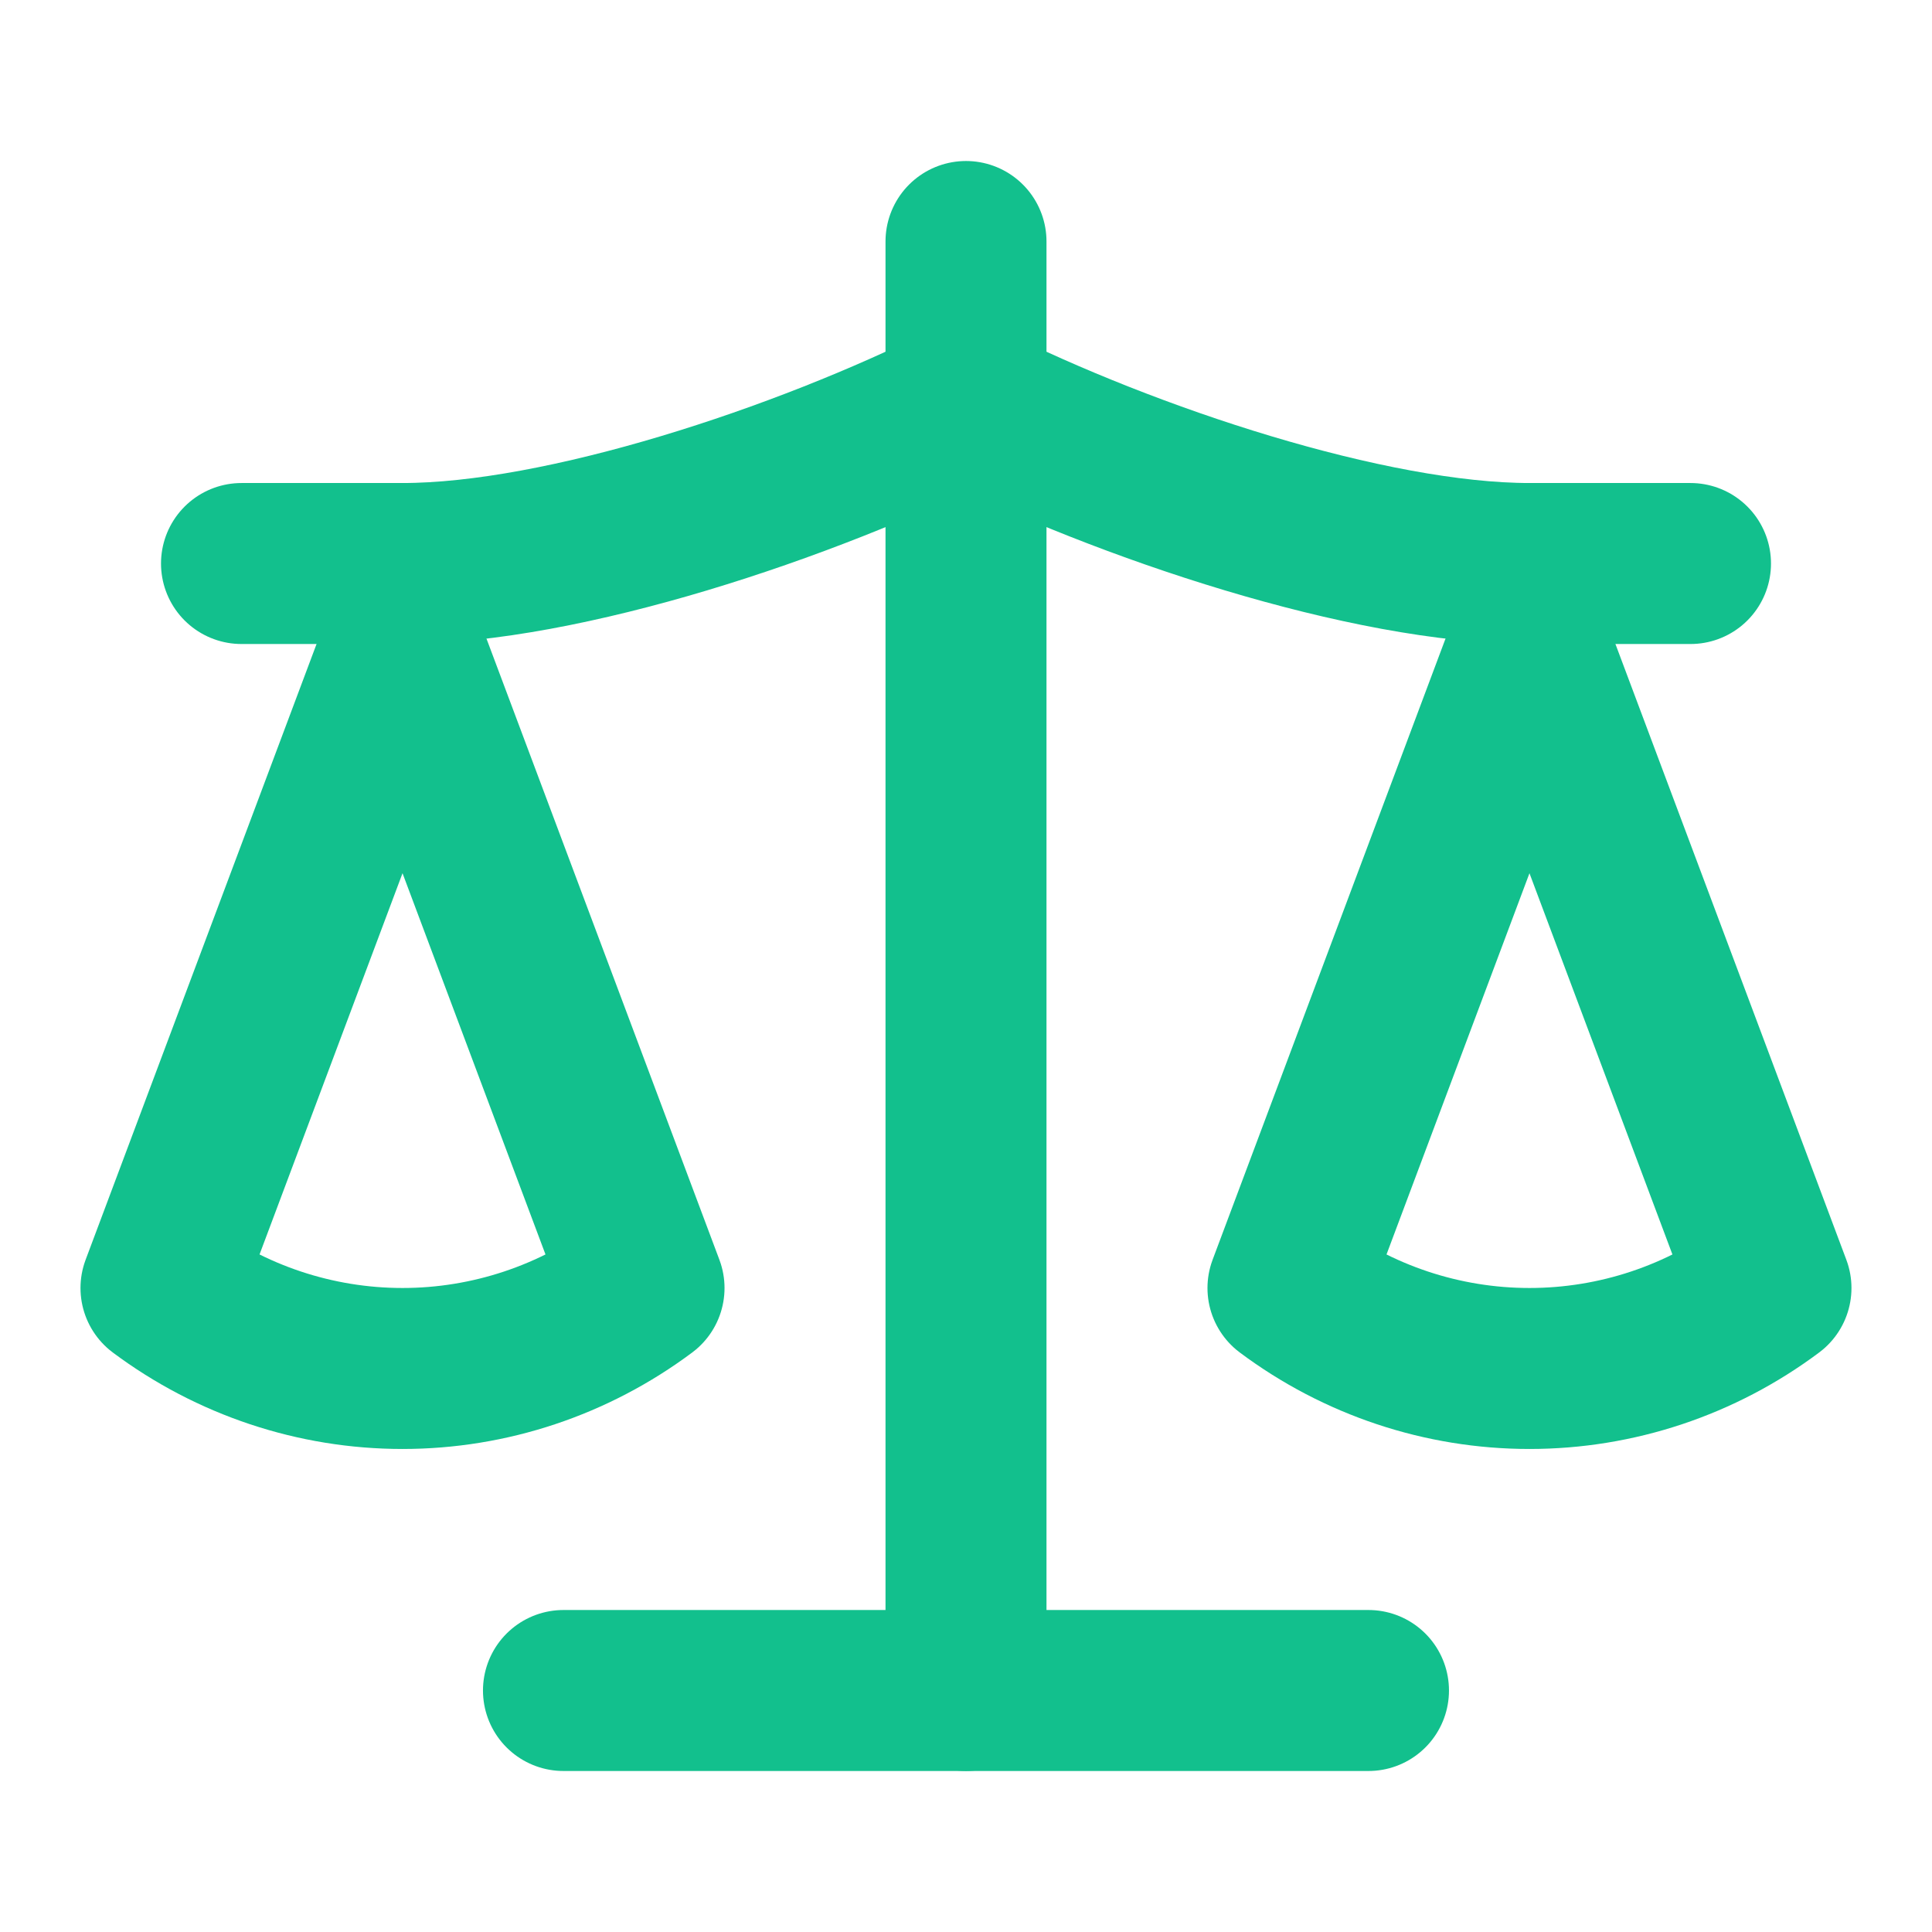
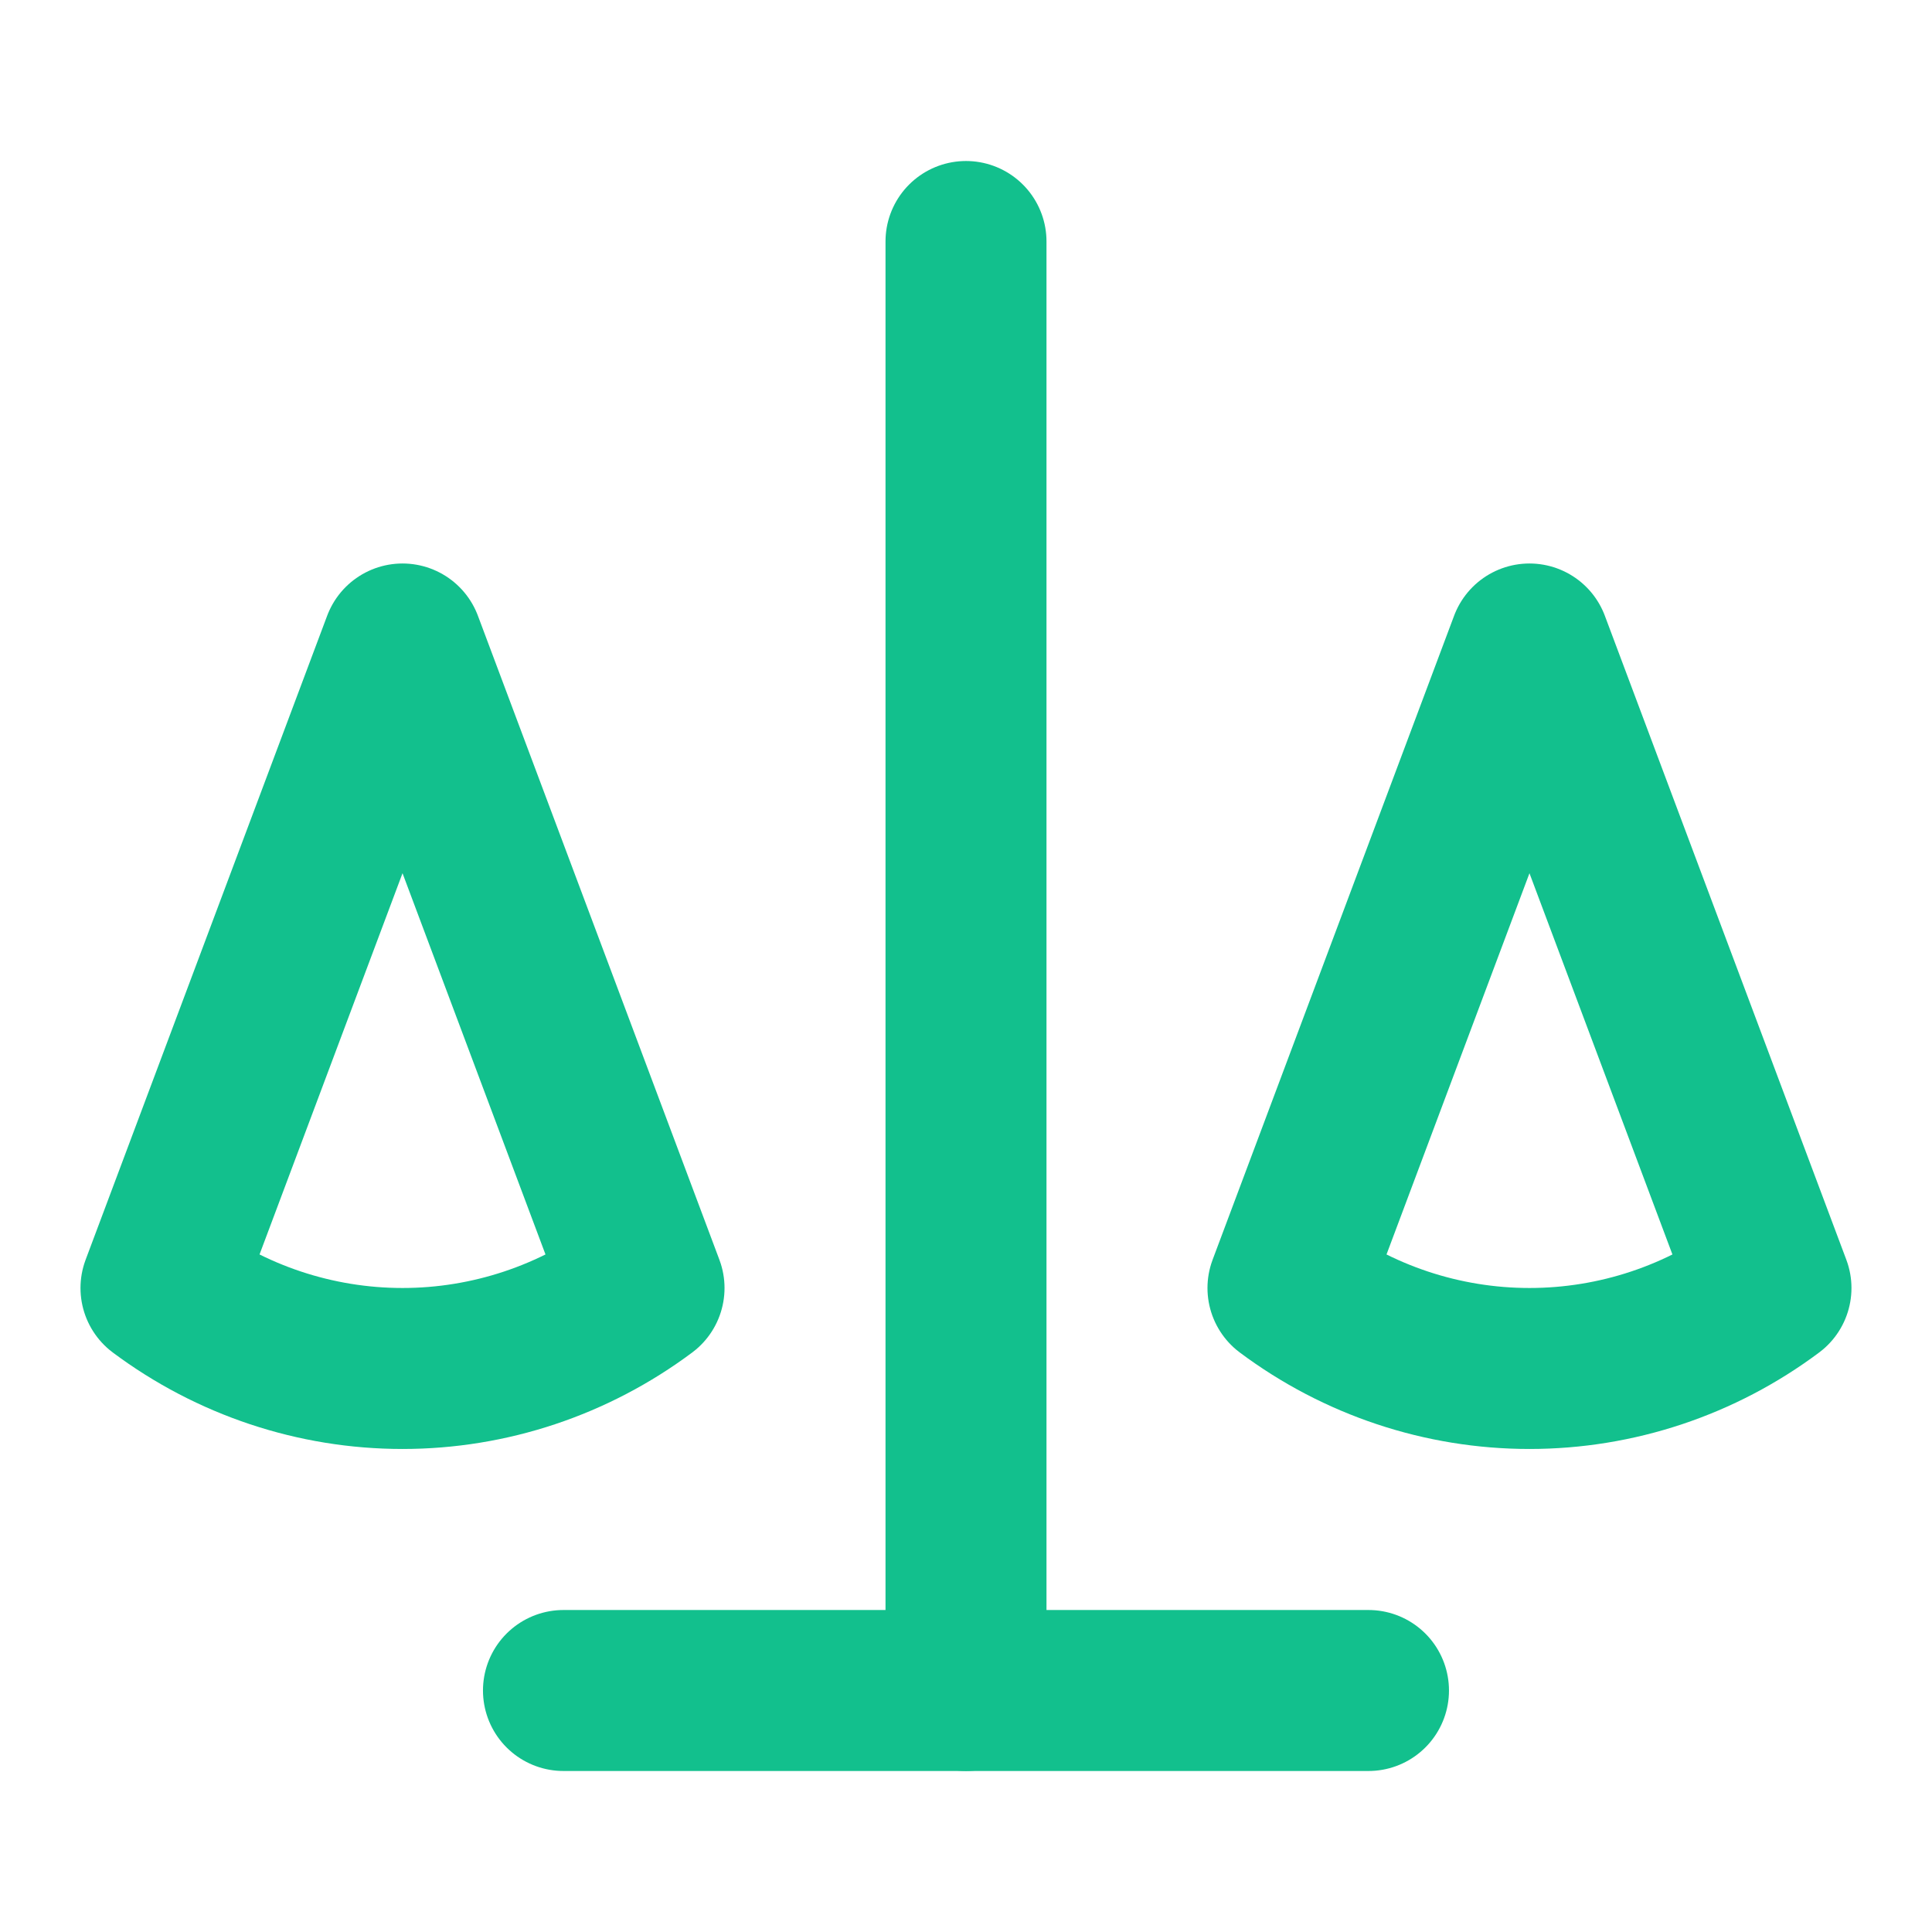
<svg xmlns="http://www.w3.org/2000/svg" width="40" height="40" viewBox="0 0 40 40" fill="none">
  <path d="M26.666 26.667L31.666 13.333L36.666 26.667C35.217 27.75 33.467 28.333 31.666 28.333C29.866 28.333 28.116 27.75 26.666 26.667Z" stroke="#12C08D" stroke-width="3.333" stroke-linecap="round" stroke-linejoin="round" />
  <path d="M3.333 26.667L8.334 13.333L13.334 26.667C11.883 27.75 10.133 28.333 8.334 28.333C6.534 28.333 4.784 27.75 3.333 26.667Z" stroke="#12C08D" stroke-width="3.333" stroke-linecap="round" stroke-linejoin="round" />
  <path d="M11.666 35H28.333" stroke="#12C08D" stroke-width="3.333" stroke-linecap="round" stroke-linejoin="round" />
  <path d="M20 5V35" stroke="#12C08D" stroke-width="3.333" stroke-linecap="round" stroke-linejoin="round" />
-   <path d="M5 11.667H8.333C11.667 11.667 16.667 10 20 8.333C23.333 10 28.333 11.667 31.667 11.667H35" stroke="#12C08D" stroke-width="3.333" stroke-linecap="round" stroke-linejoin="round" />
</svg>